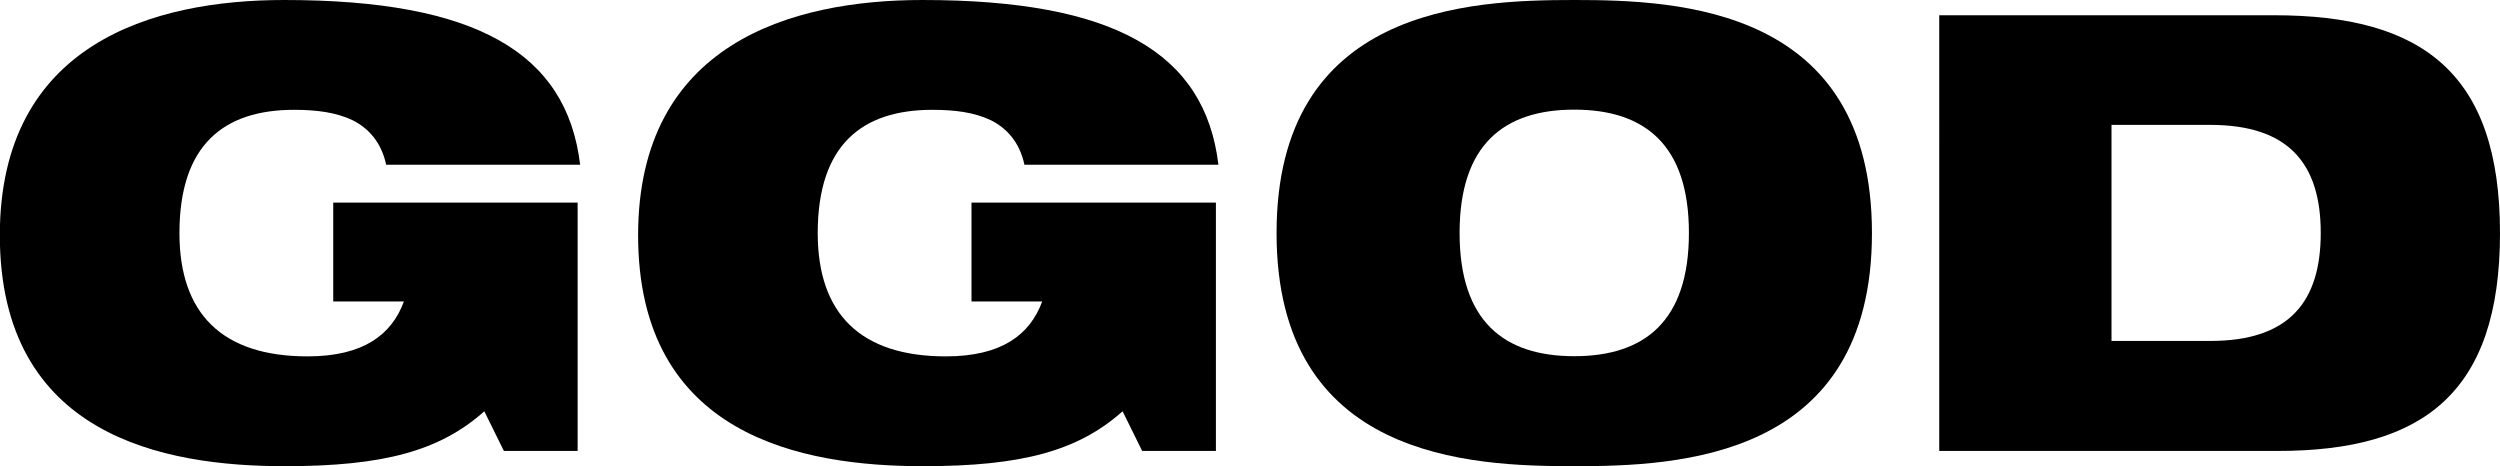
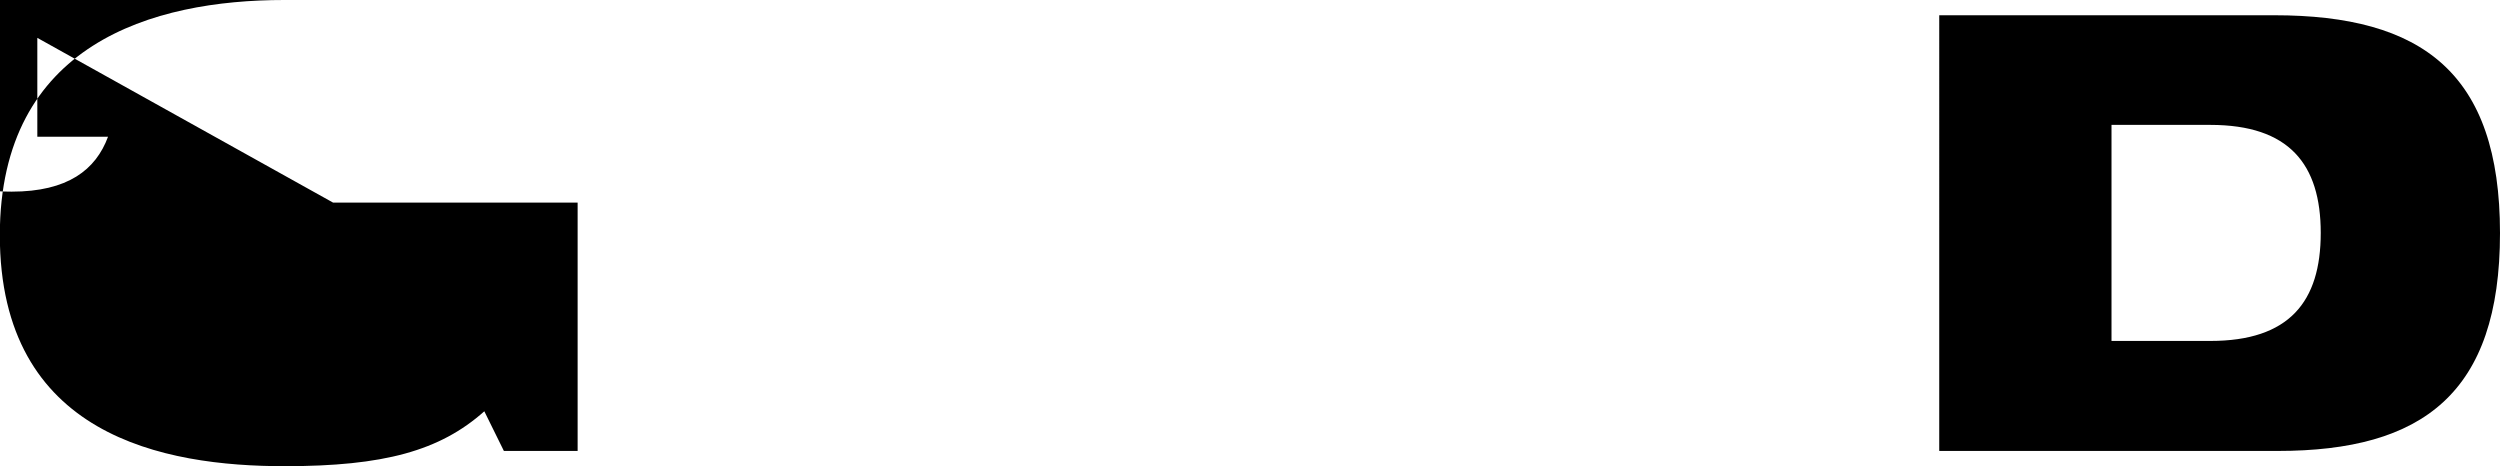
<svg xmlns="http://www.w3.org/2000/svg" viewBox="0 0 139.32 25.97">
  <g id="Layer_1" data-name="Layer 1" />
  <g id="Layer_2" data-name="Layer 2">
    <g id="Layer_1-2" data-name="Layer 1">
      <g>
-         <path d="M18.56,11.29h13.63v13.84h-4.11l-1.09-2.21c-2.48,2.21-5.61,3.06-11.12,3.06-6.73,0-15.88-1.67-15.88-12.88C0,2.45,8.5,0,15.84,0c10.67,0,15.74,2.92,16.49,9.18h-10.81c-.27-1.26-.99-2.04-1.87-2.48-.92-.44-2.01-.58-3.26-.58-3.91,0-6.39,1.94-6.39,6.87,0,4.49,2.38,6.87,7.14,6.87,3.13,0,4.69-1.22,5.37-3.06h-3.94v-5.51Z" />
-         <path d="M54.13,11.29h13.63v13.84h-4.11l-1.09-2.21c-2.48,2.21-5.61,3.06-11.12,3.06-6.73,0-15.88-1.67-15.88-12.88C35.57,2.45,44.07,0,51.41,0c10.67,0,15.74,2.92,16.49,9.18h-10.81c-.27-1.26-.99-2.04-1.87-2.48-.92-.44-2.01-.58-3.26-.58-3.91,0-6.39,1.94-6.39,6.87,0,4.49,2.38,6.87,7.14,6.87,3.13,0,4.69-1.22,5.37-3.06h-3.94v-5.51Z" />
-         <path d="M87.73,0c5.81,0,16.59,.41,16.59,12.99s-10.78,12.99-16.59,12.99-16.59-.41-16.59-12.99S81.91,0,87.73,0Zm0,19.85c3.91,0,6.39-1.94,6.39-6.87s-2.48-6.87-6.39-6.87-6.39,1.94-6.39,6.87,2.48,6.87,6.39,6.87Z" />
+         <path d="M18.56,11.29h13.63v13.84h-4.11l-1.09-2.21c-2.48,2.21-5.61,3.06-11.12,3.06-6.73,0-15.88-1.67-15.88-12.88C0,2.45,8.5,0,15.84,0h-10.81c-.27-1.26-.99-2.04-1.87-2.48-.92-.44-2.01-.58-3.26-.58-3.91,0-6.39,1.94-6.39,6.87,0,4.49,2.38,6.87,7.14,6.87,3.13,0,4.69-1.22,5.37-3.06h-3.94v-5.51Z" />
        <path d="M108.08,.85h18.66c8.23,0,12.58,3.2,12.58,12.14s-4.32,12.14-12.38,12.14h-18.87V.85Zm9.59,18.15h5.51c4.39,0,6.15-2.18,6.15-6.02s-1.77-6.02-6.15-6.02h-5.51v12.04Z" />
      </g>
    </g>
  </g>
</svg>